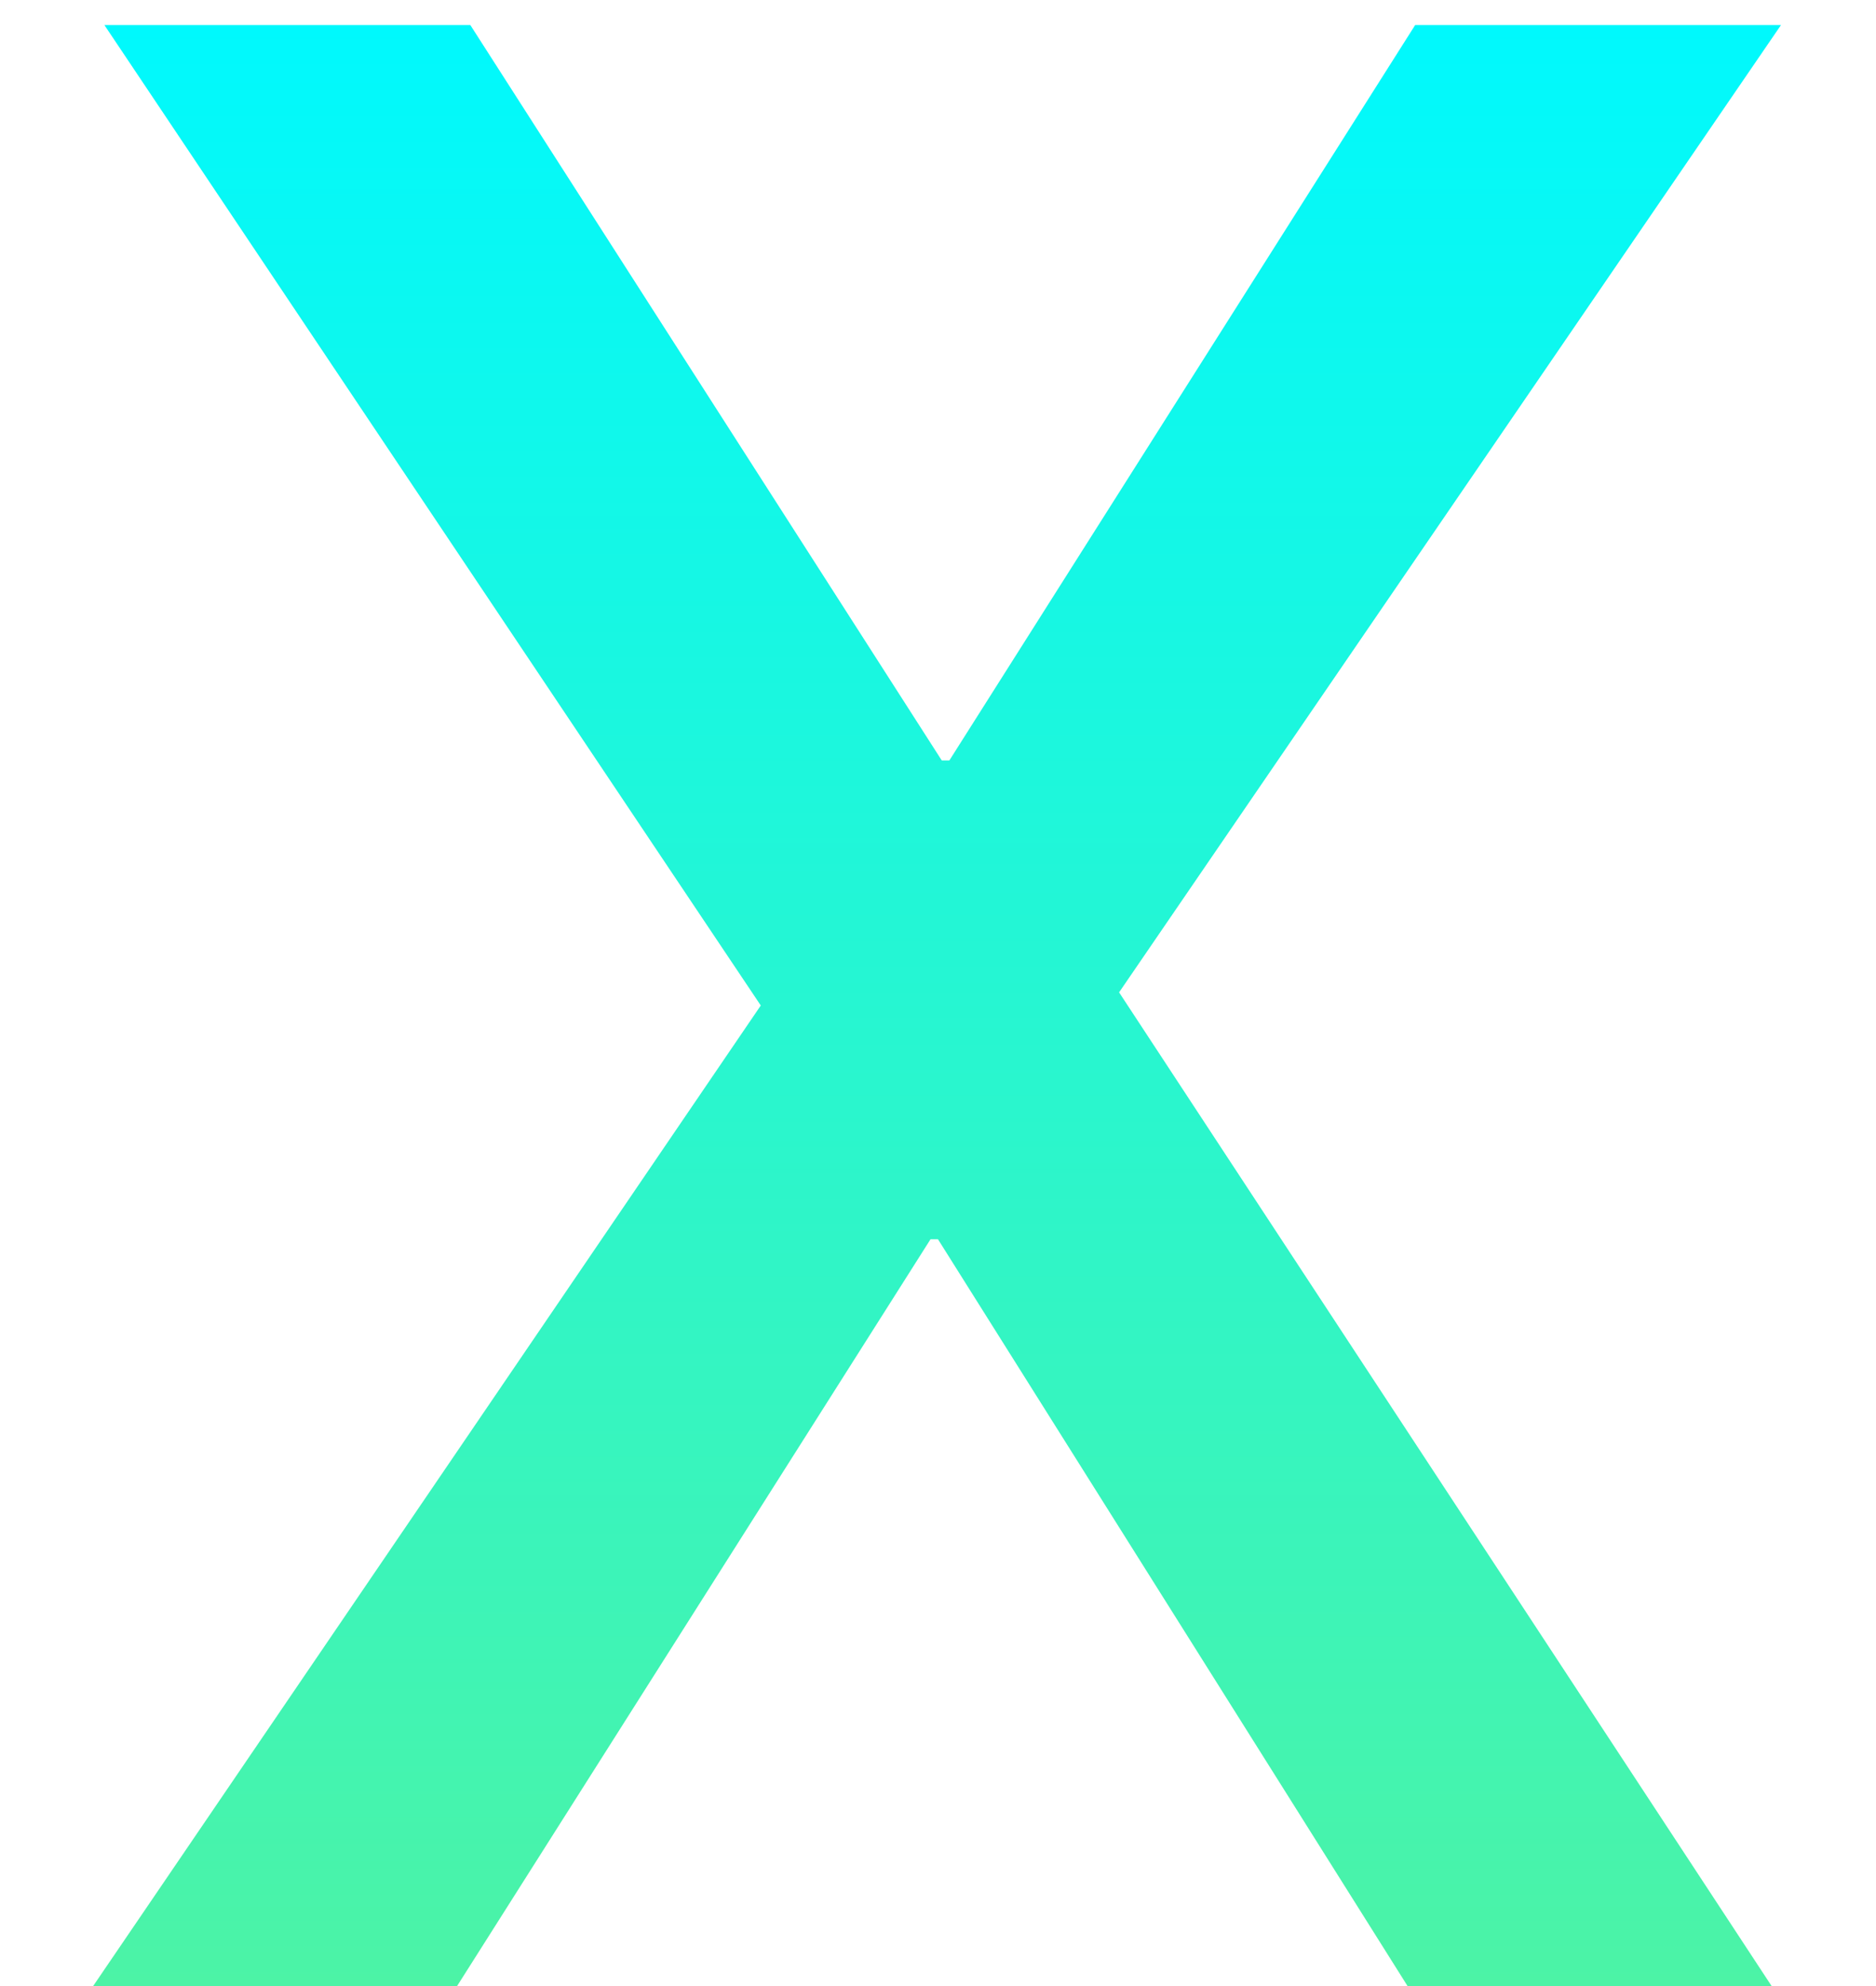
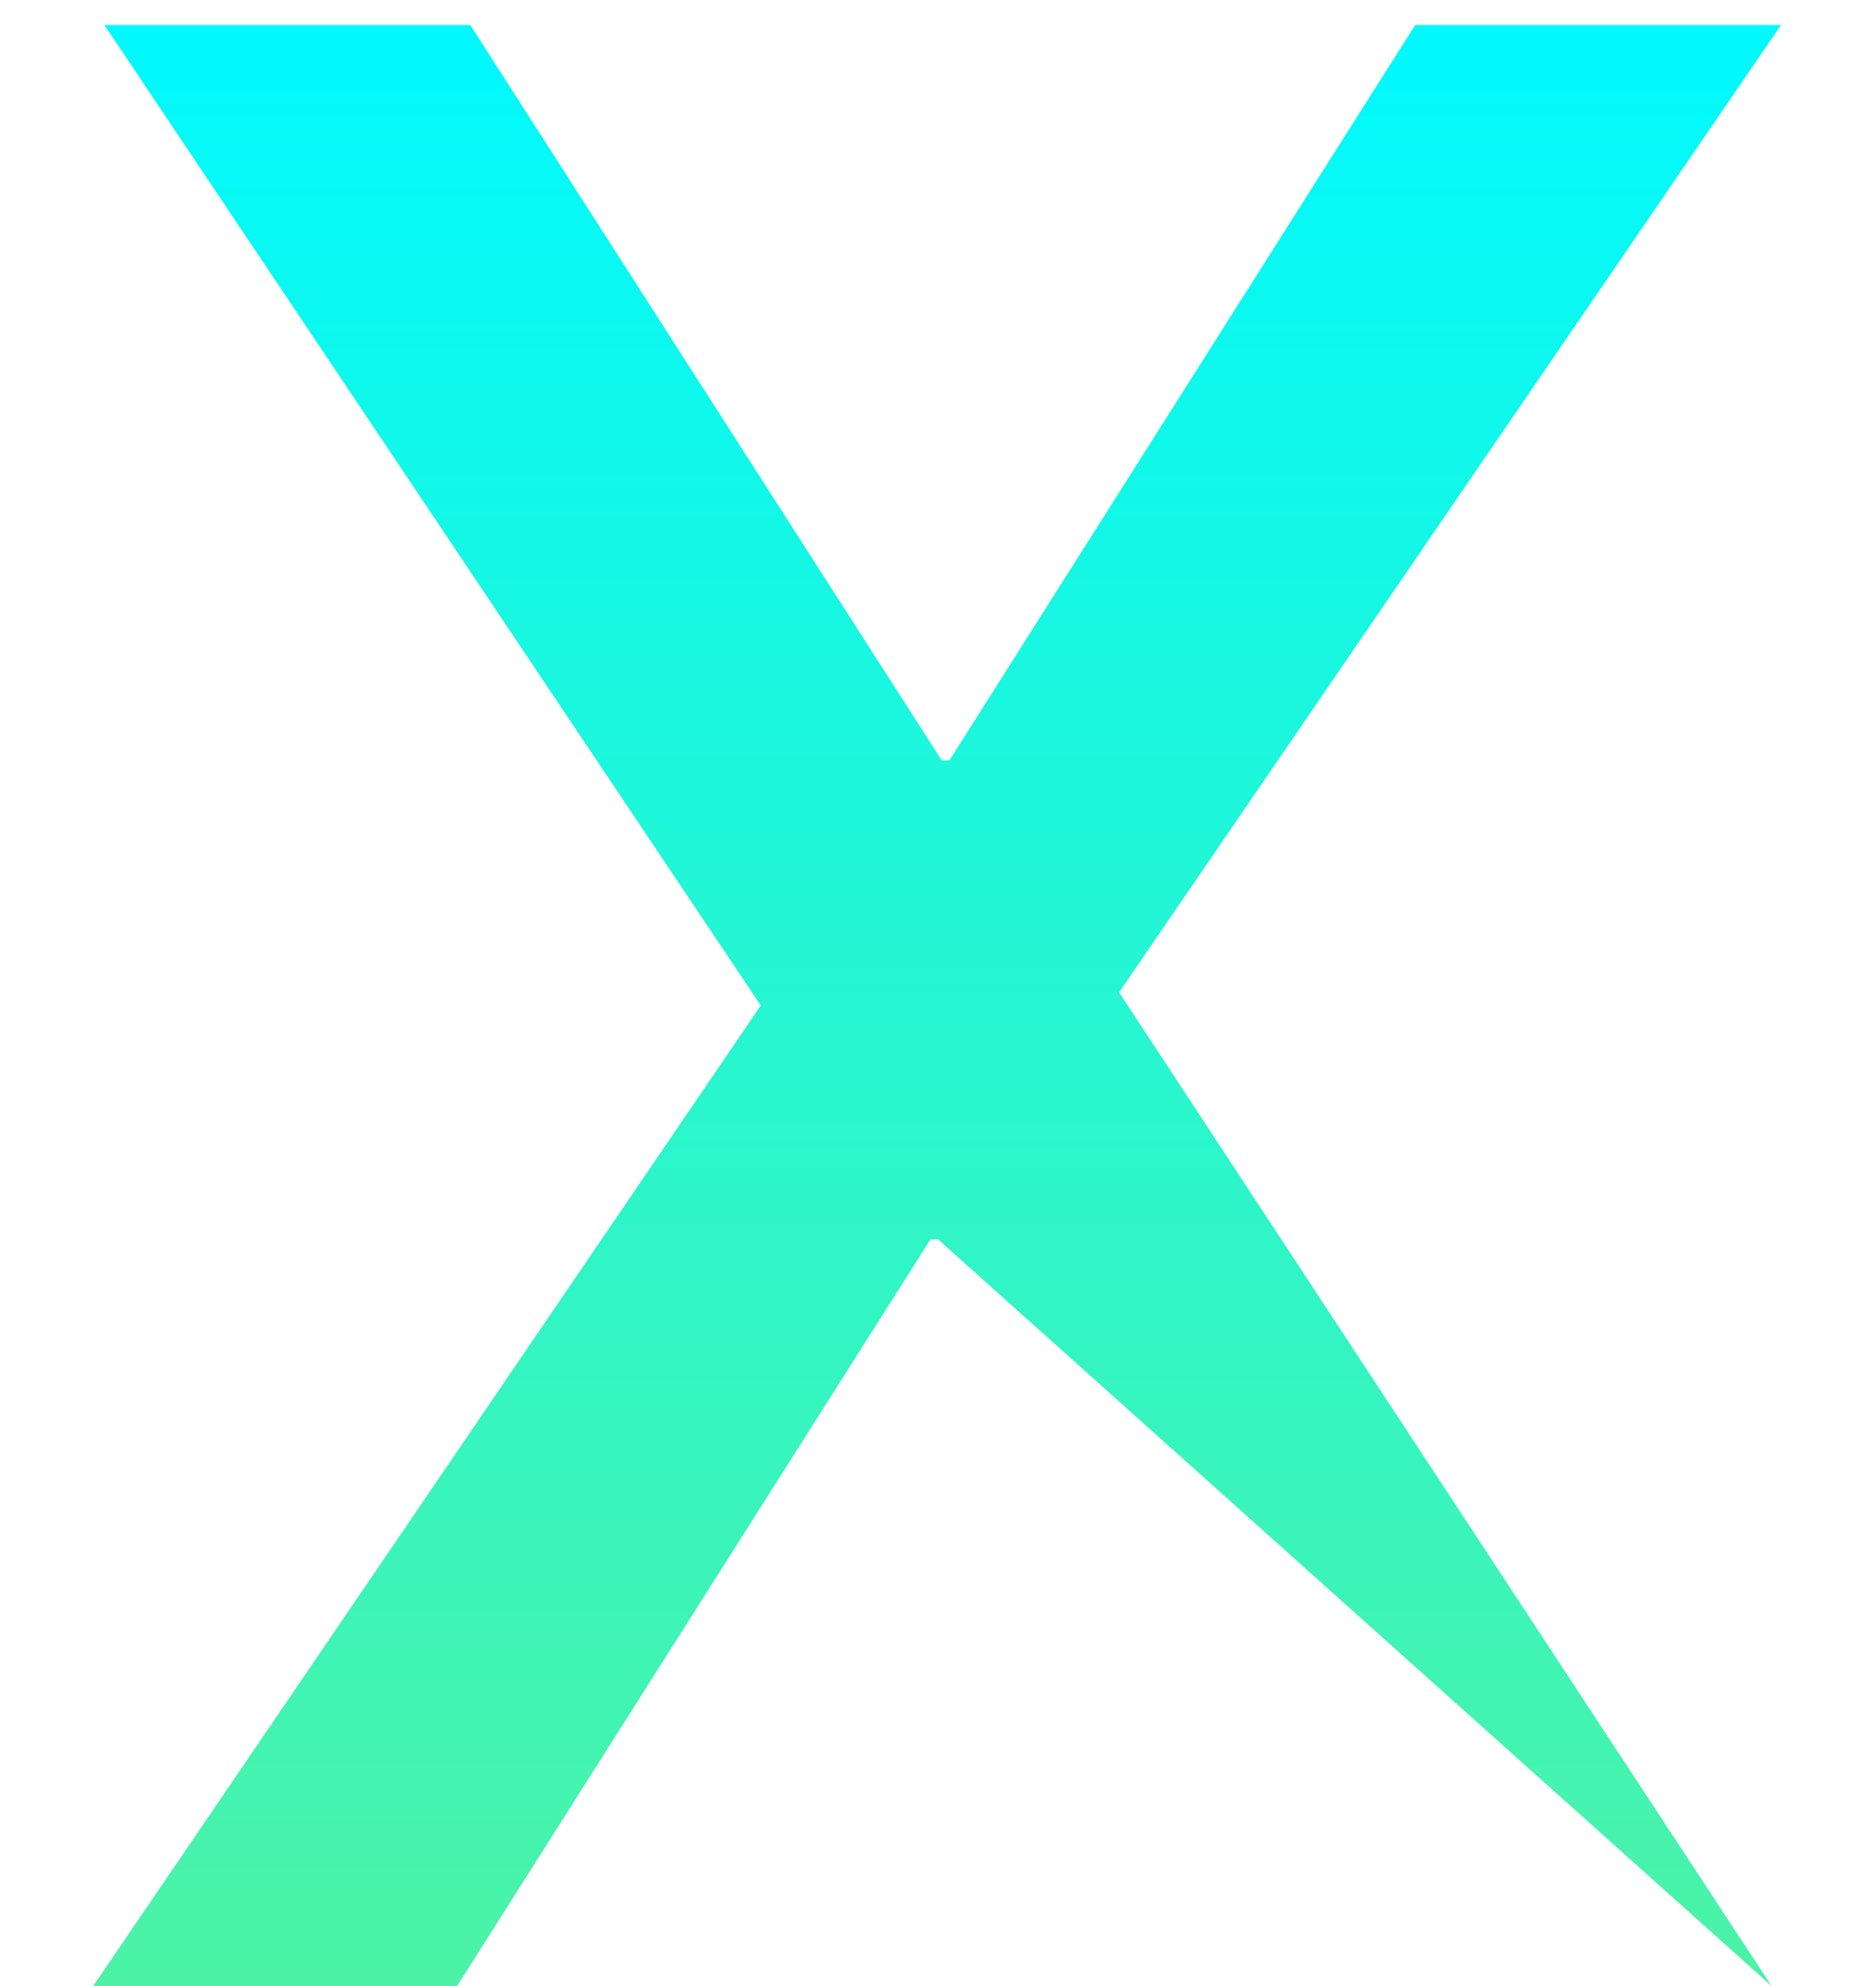
<svg xmlns="http://www.w3.org/2000/svg" width="17" height="18" viewBox="0 0 17 18" fill="none">
-   <path d="M0.844 18L6.894 9.113L0.946 0.227H4.262L8.534 6.892H8.603L12.824 0.227H16.139L10.141 8.994L16.054 18H12.755L8.5 11.232H8.432L4.142 18H0.844Z" fill="url(#paint0_linear_200_117)" />
+   <path d="M0.844 18L6.894 9.113L0.946 0.227H4.262L8.534 6.892H8.603L12.824 0.227H16.139L10.141 8.994L16.054 18L8.5 11.232H8.432L4.142 18H0.844Z" fill="url(#paint0_linear_200_117)" />
  <defs>
    <linearGradient id="paint0_linear_200_117" x1="8.491" y1="0.227" x2="8.491" y2="18" gradientUnits="userSpaceOnUse">
      <stop stop-color="#00F9FD" />
      <stop offset="1" stop-color="#4CF3A6" />
    </linearGradient>
  </defs>
</svg>